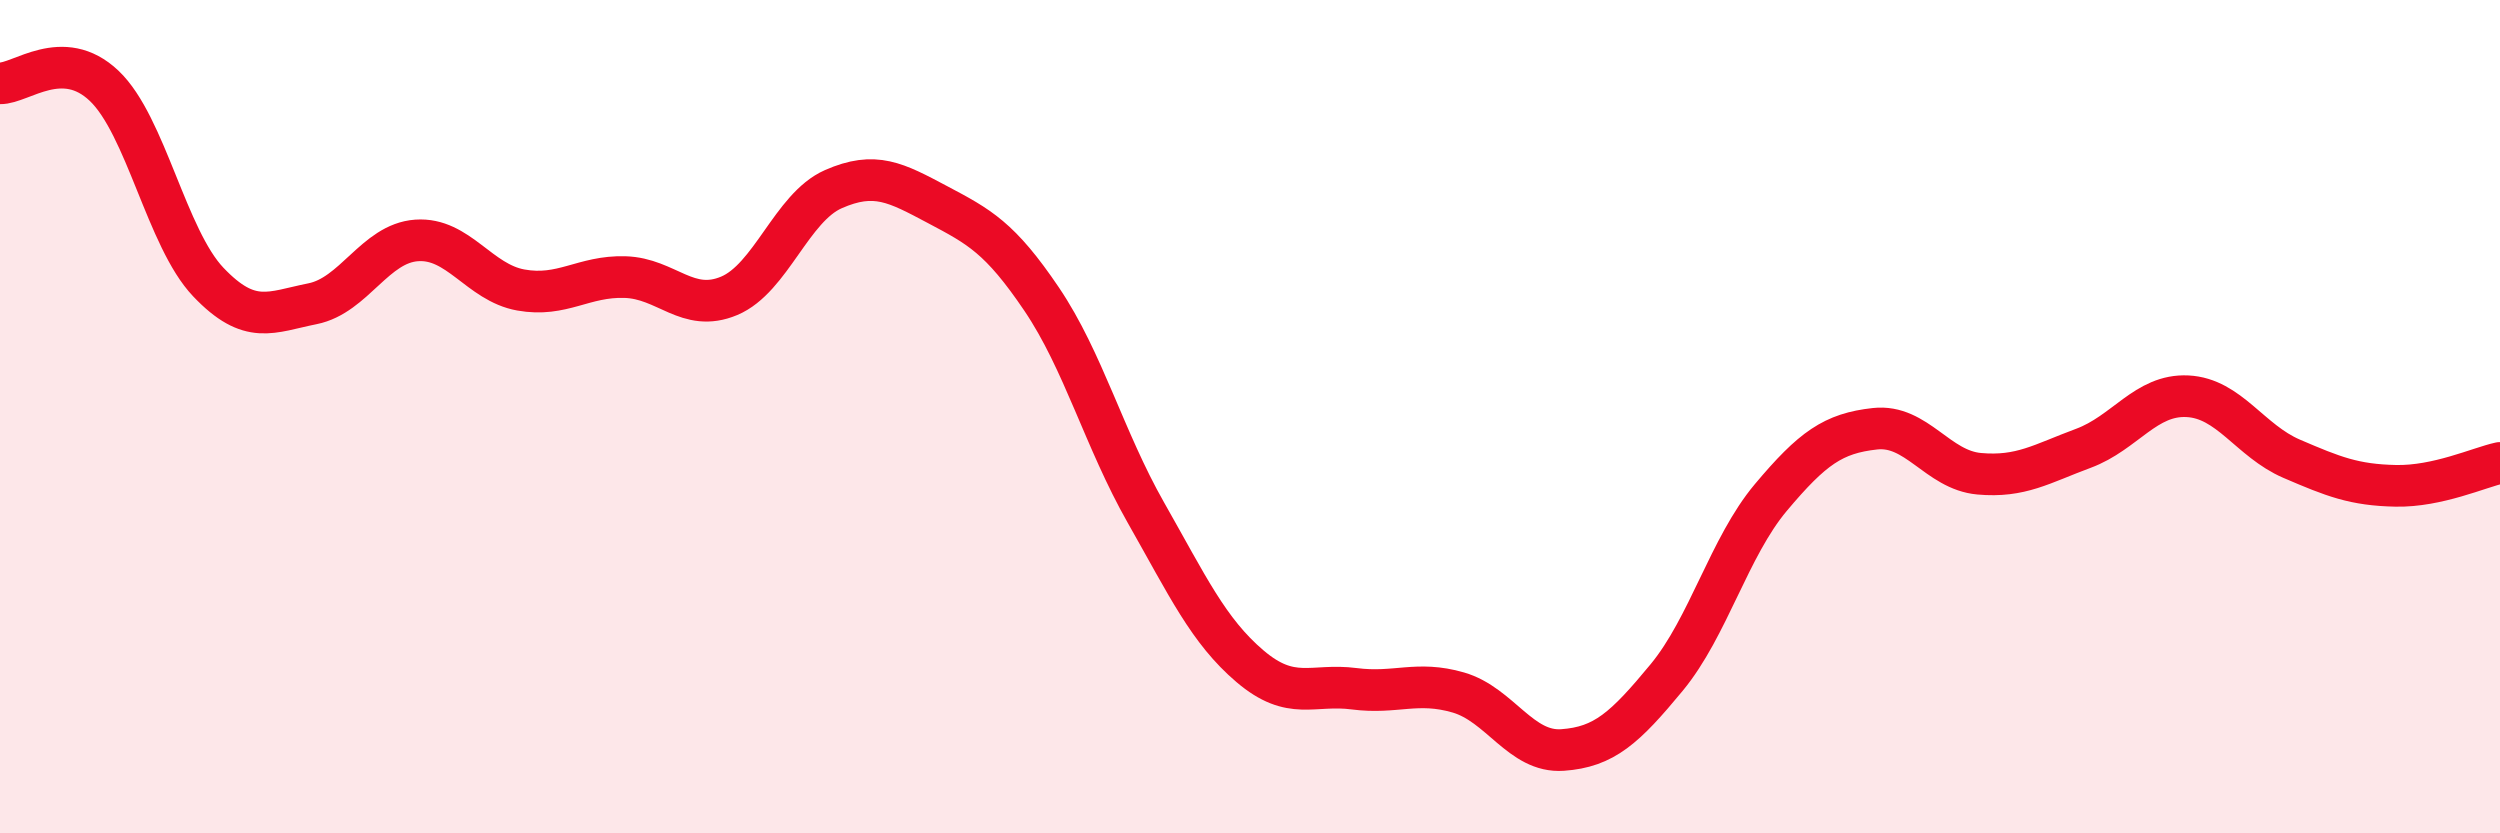
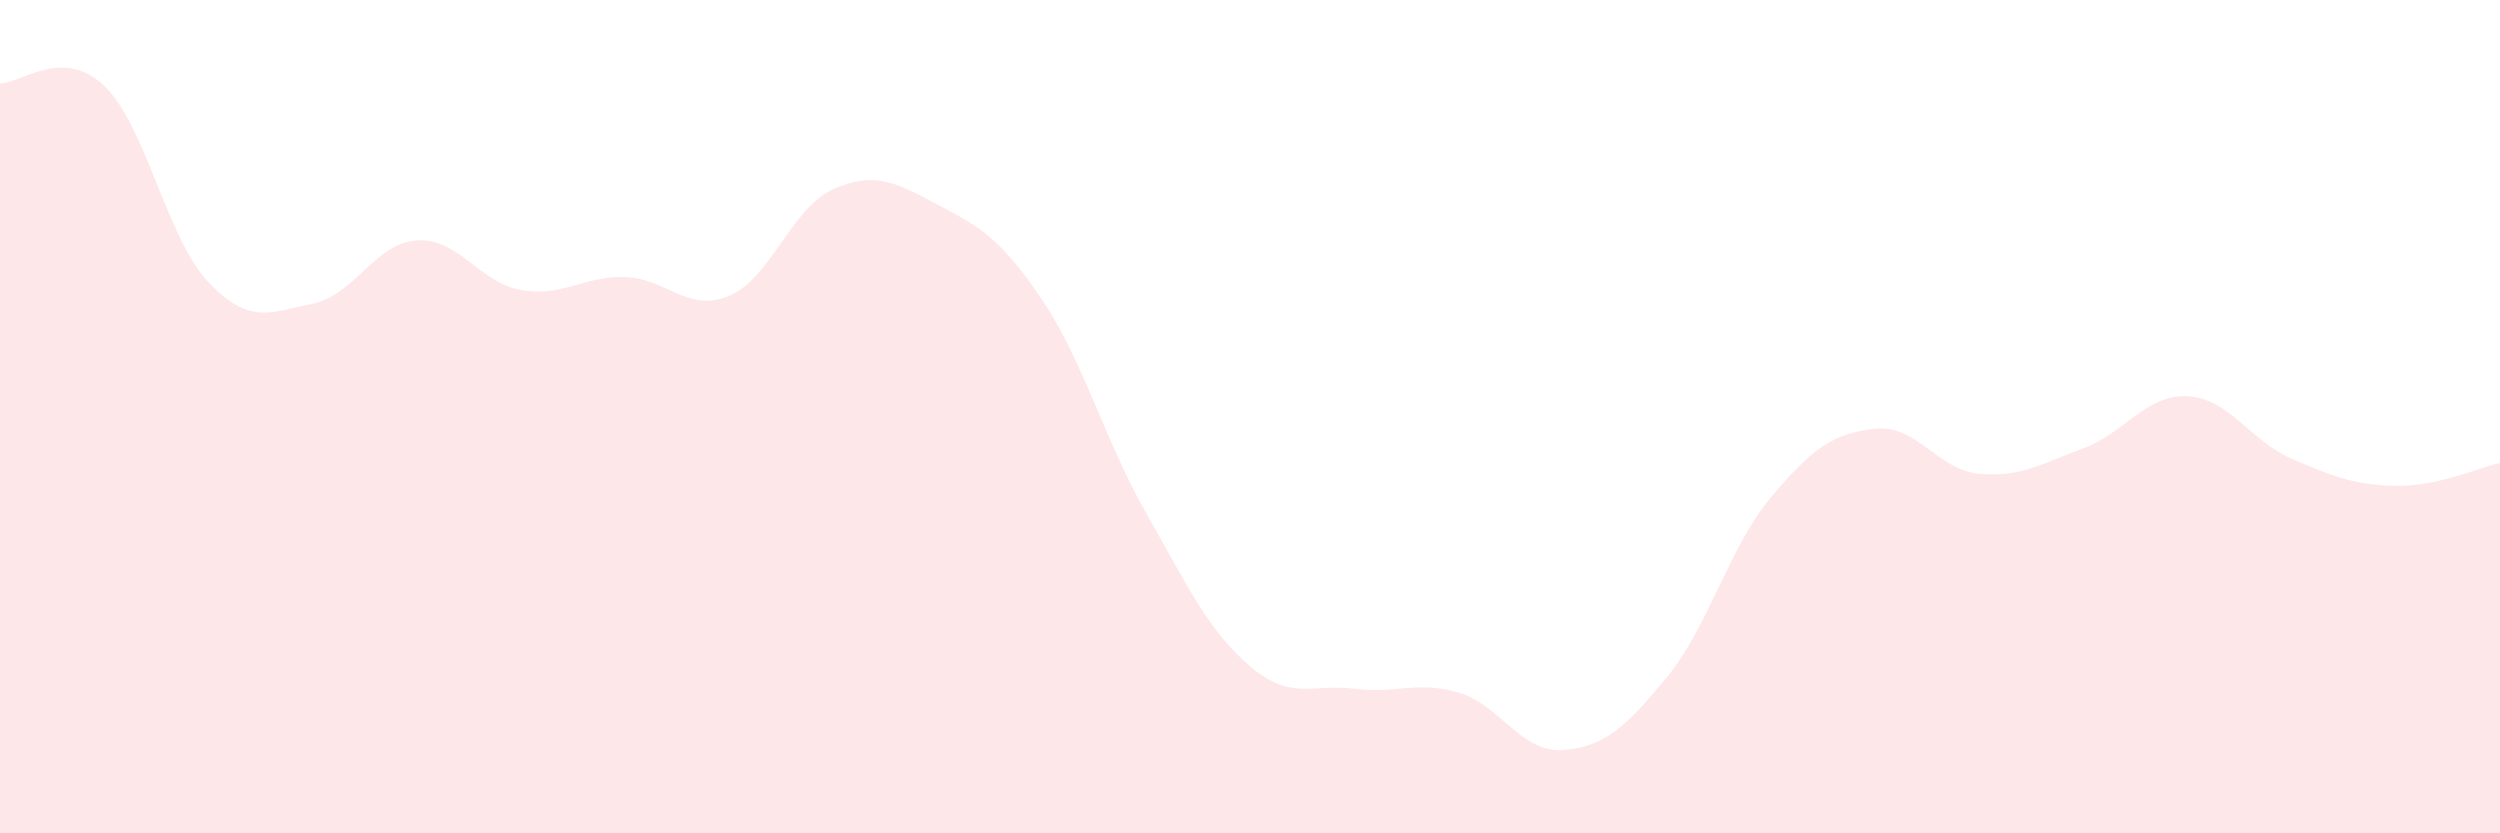
<svg xmlns="http://www.w3.org/2000/svg" width="60" height="20" viewBox="0 0 60 20">
  <path d="M 0,2 C 0.5,2.01 1.5,1.11 2.5,2.06 C 3.5,3.01 4,5.72 5,6.77 C 6,7.82 6.5,7.49 7.5,7.29 C 8.5,7.09 9,5.84 10,5.77 C 11,5.7 11.5,6.78 12.5,6.96 C 13.5,7.14 14,6.62 15,6.65 C 16,6.68 16.5,7.52 17.5,7.1 C 18.5,6.68 19,4.98 20,4.54 C 21,4.1 21.5,4.38 22.5,4.91 C 23.5,5.44 24,5.7 25,7.18 C 26,8.66 26.5,10.54 27.5,12.3 C 28.5,14.06 29,15.14 30,15.99 C 31,16.84 31.5,16.4 32.5,16.53 C 33.5,16.66 34,16.33 35,16.62 C 36,16.91 36.5,18.07 37.5,18 C 38.5,17.93 39,17.47 40,16.26 C 41,15.05 41.5,13.13 42.5,11.94 C 43.5,10.75 44,10.4 45,10.29 C 46,10.18 46.5,11.28 47.5,11.37 C 48.5,11.46 49,11.13 50,10.76 C 51,10.39 51.5,9.46 52.5,9.51 C 53.5,9.56 54,10.58 55,11.01 C 56,11.44 56.5,11.64 57.5,11.66 C 58.5,11.68 59.5,11.22 60,11.11L60 20L0 20Z" fill="#EB0A25" opacity="0.1" stroke-linecap="round" stroke-linejoin="round" />
-   <path d="M 0,2 C 0.5,2.01 1.5,1.11 2.5,2.06 C 3.5,3.01 4,5.72 5,6.77 C 6,7.82 6.5,7.49 7.5,7.29 C 8.5,7.09 9,5.84 10,5.77 C 11,5.7 11.5,6.78 12.5,6.96 C 13.5,7.14 14,6.62 15,6.65 C 16,6.68 16.5,7.52 17.5,7.1 C 18.5,6.68 19,4.98 20,4.54 C 21,4.1 21.5,4.38 22.5,4.91 C 23.5,5.44 24,5.7 25,7.18 C 26,8.66 26.5,10.54 27.5,12.3 C 28.5,14.06 29,15.14 30,15.99 C 31,16.84 31.5,16.4 32.5,16.53 C 33.5,16.66 34,16.33 35,16.62 C 36,16.91 36.5,18.07 37.5,18 C 38.5,17.93 39,17.47 40,16.26 C 41,15.05 41.5,13.13 42.5,11.94 C 43.5,10.75 44,10.4 45,10.29 C 46,10.18 46.5,11.28 47.5,11.37 C 48.5,11.46 49,11.13 50,10.76 C 51,10.39 51.5,9.46 52.5,9.51 C 53.5,9.56 54,10.58 55,11.01 C 56,11.44 56.5,11.64 57.5,11.66 C 58.5,11.68 59.5,11.22 60,11.11" stroke="#EB0A25" stroke-width="1" fill="none" stroke-linecap="round" stroke-linejoin="round" />
</svg>